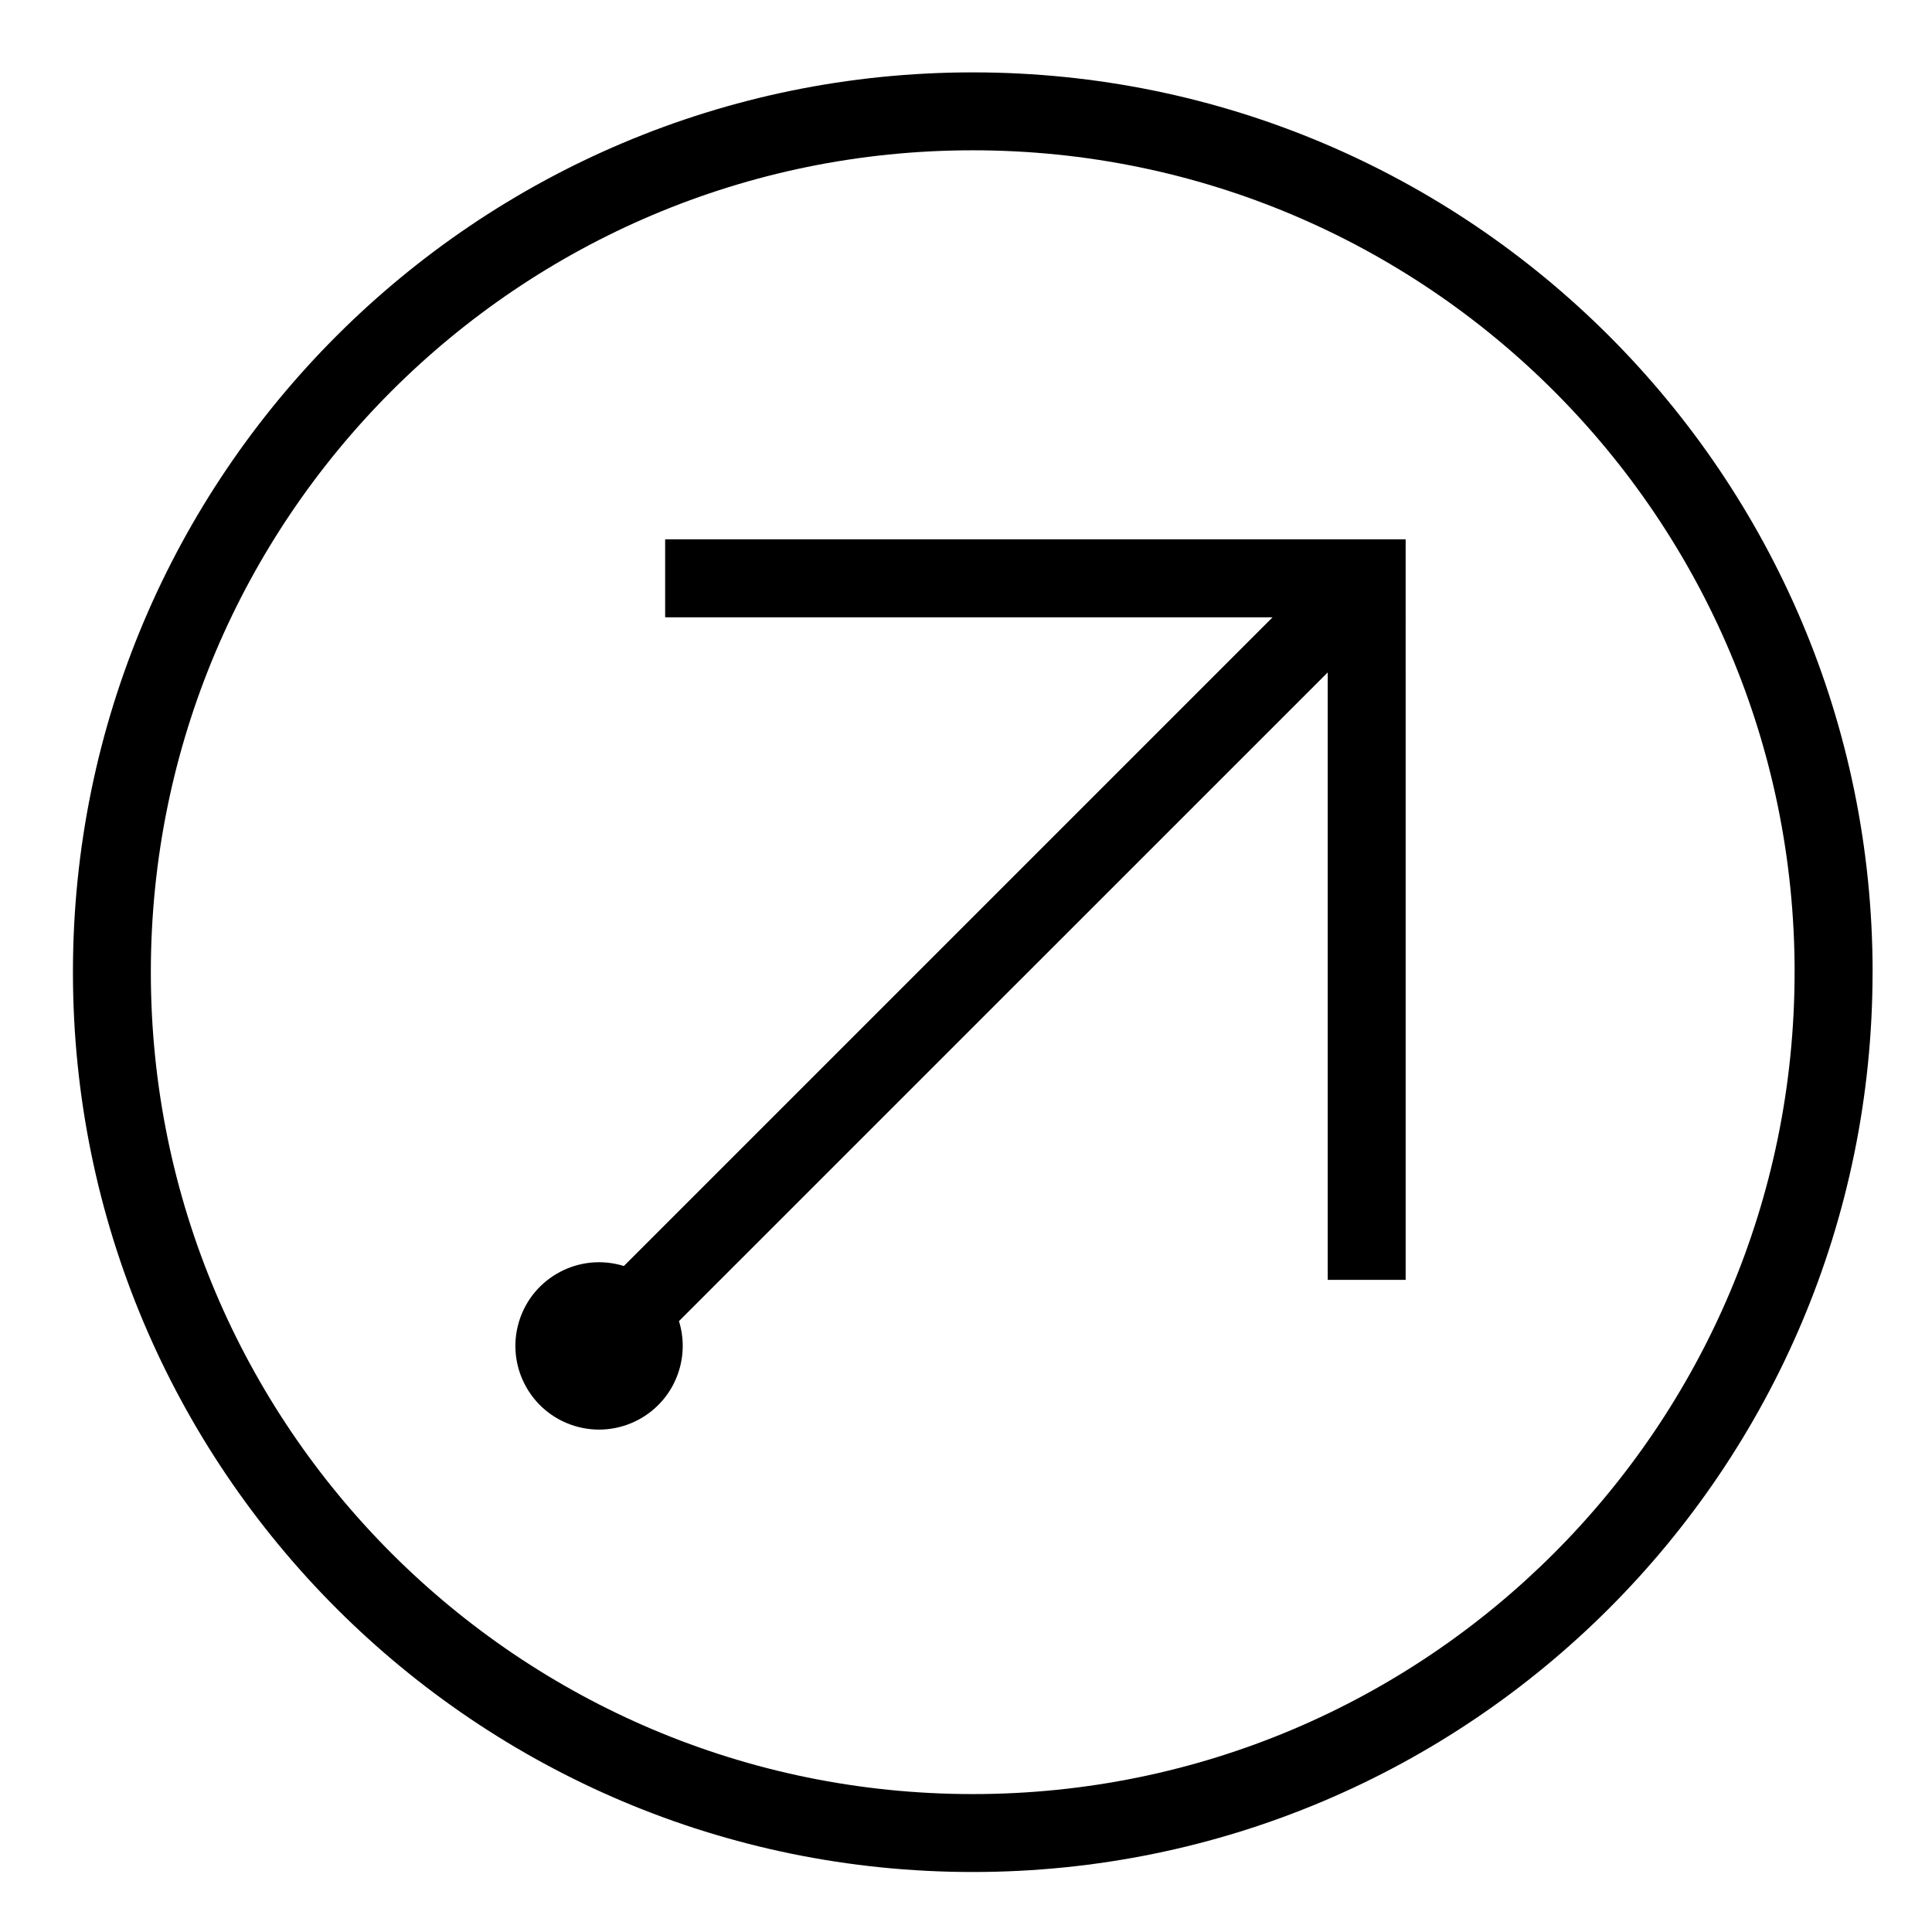
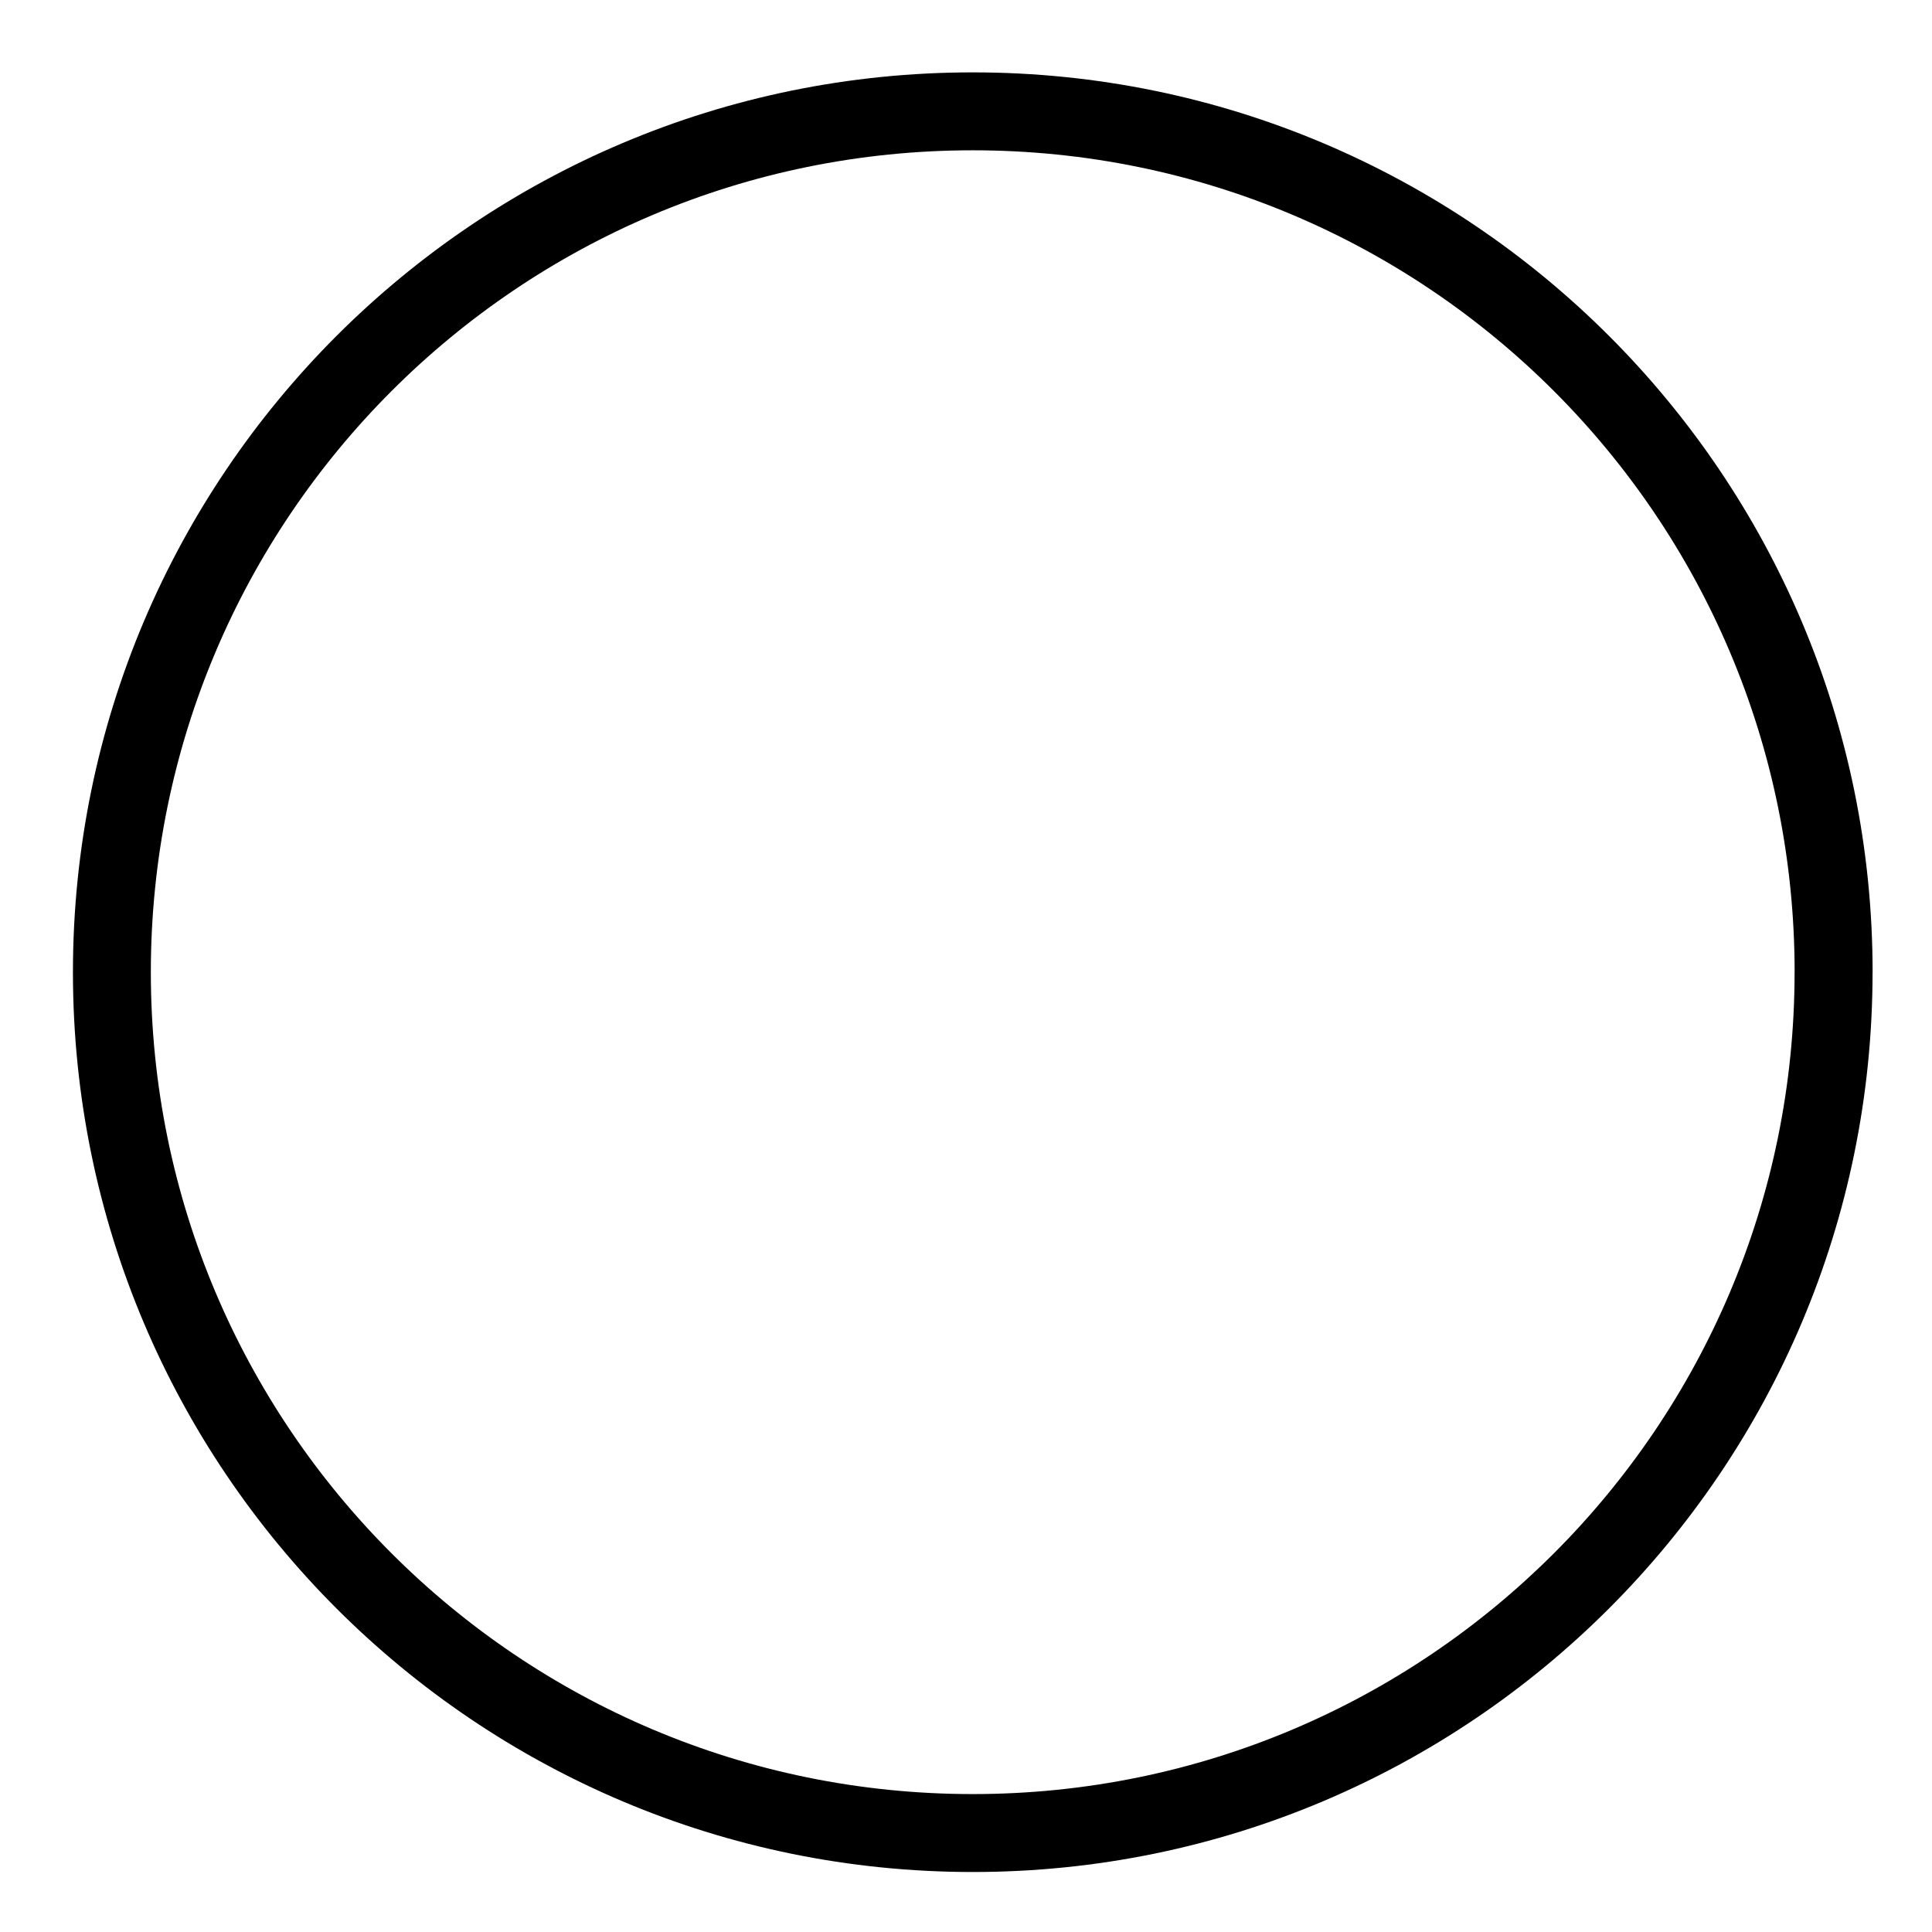
<svg xmlns="http://www.w3.org/2000/svg" fill="#000000" width="800px" height="800px" version="1.1" viewBox="144 144 512 512">
  <g>
-     <path d="m323.93 494.11 171.93-171.91v160.97h20.656l-0.004-196.24h-196.24v20.668h160.97l-171.91 171.91c-11.699-3.633-24.117 2.91-27.75 14.602-3.621 11.699 2.91 24.117 14.609 27.75 11.688 3.621 24.117-2.91 27.738-14.609 1.336-4.273 1.336-8.859 0.008-13.137z" />
    <path d="m640.25 401.64c0 131.7-106.76 238.46-238.46 238.46-131.7 0-238.46-106.76-238.46-238.46 0.004-131.7 106.77-238.46 238.47-238.46 131.7 0 238.46 106.77 238.46 238.46zm-20.656 0c0-120.29-97.512-217.81-217.81-217.81-120.29 0-217.81 97.512-217.81 217.81 0.004 120.3 97.527 217.81 217.81 217.81 120.29 0 217.8-97.516 217.8-217.81z" />
  </g>
</svg>